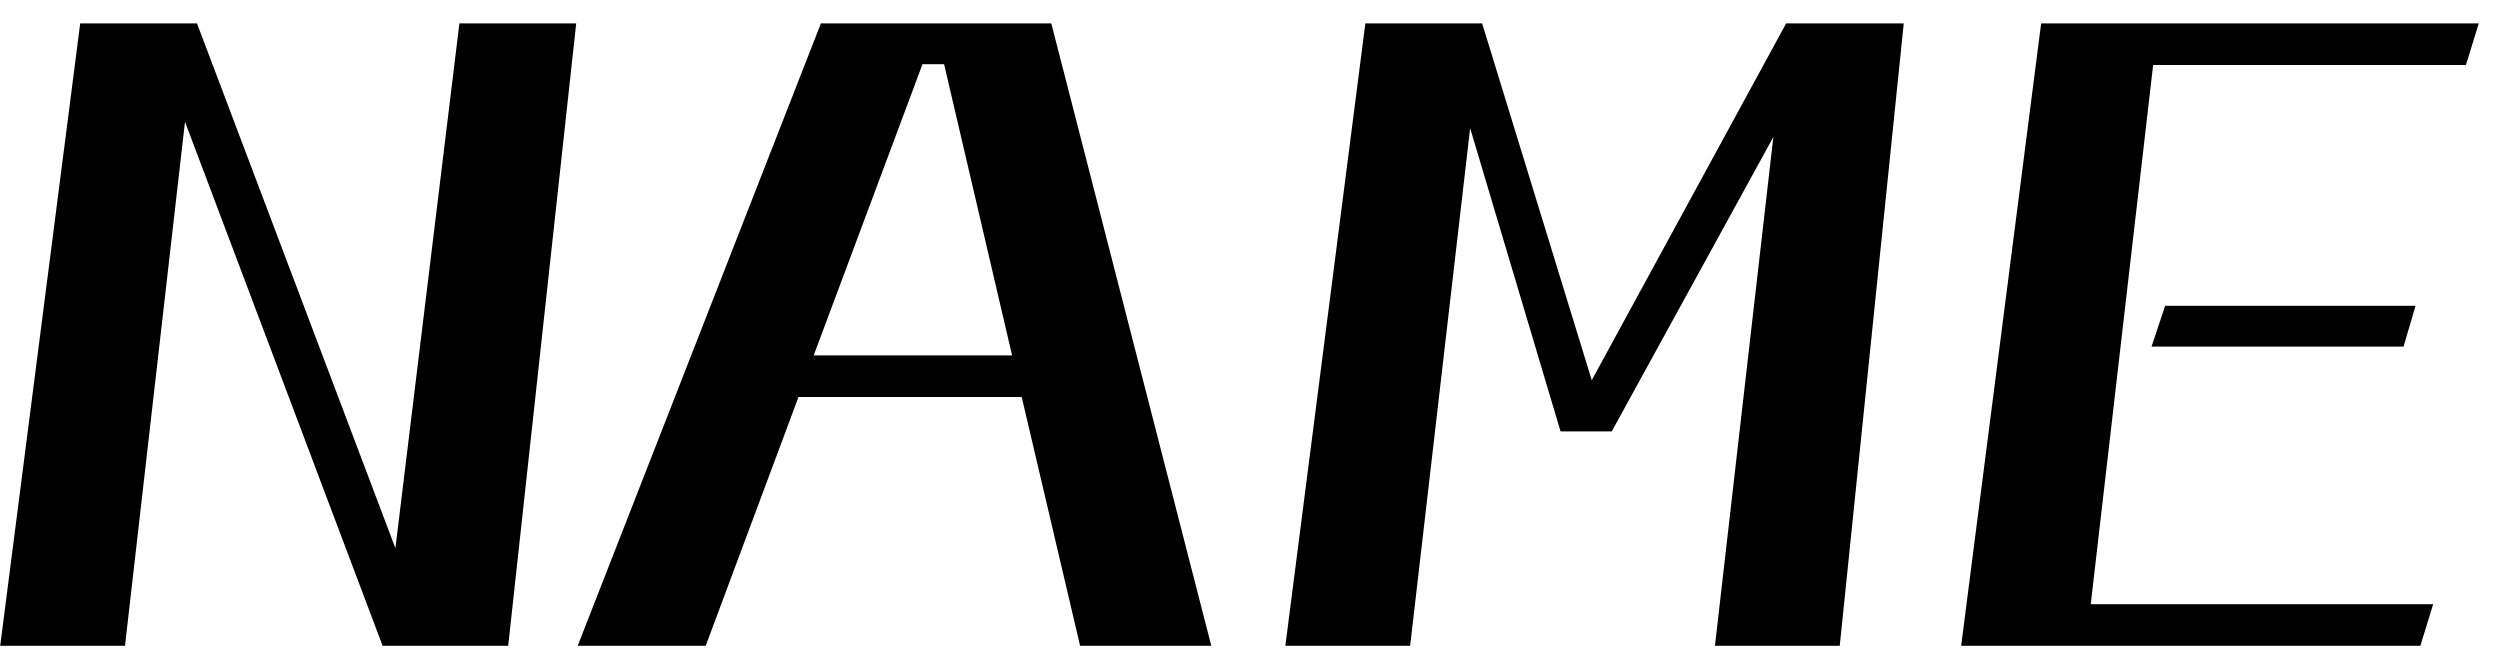
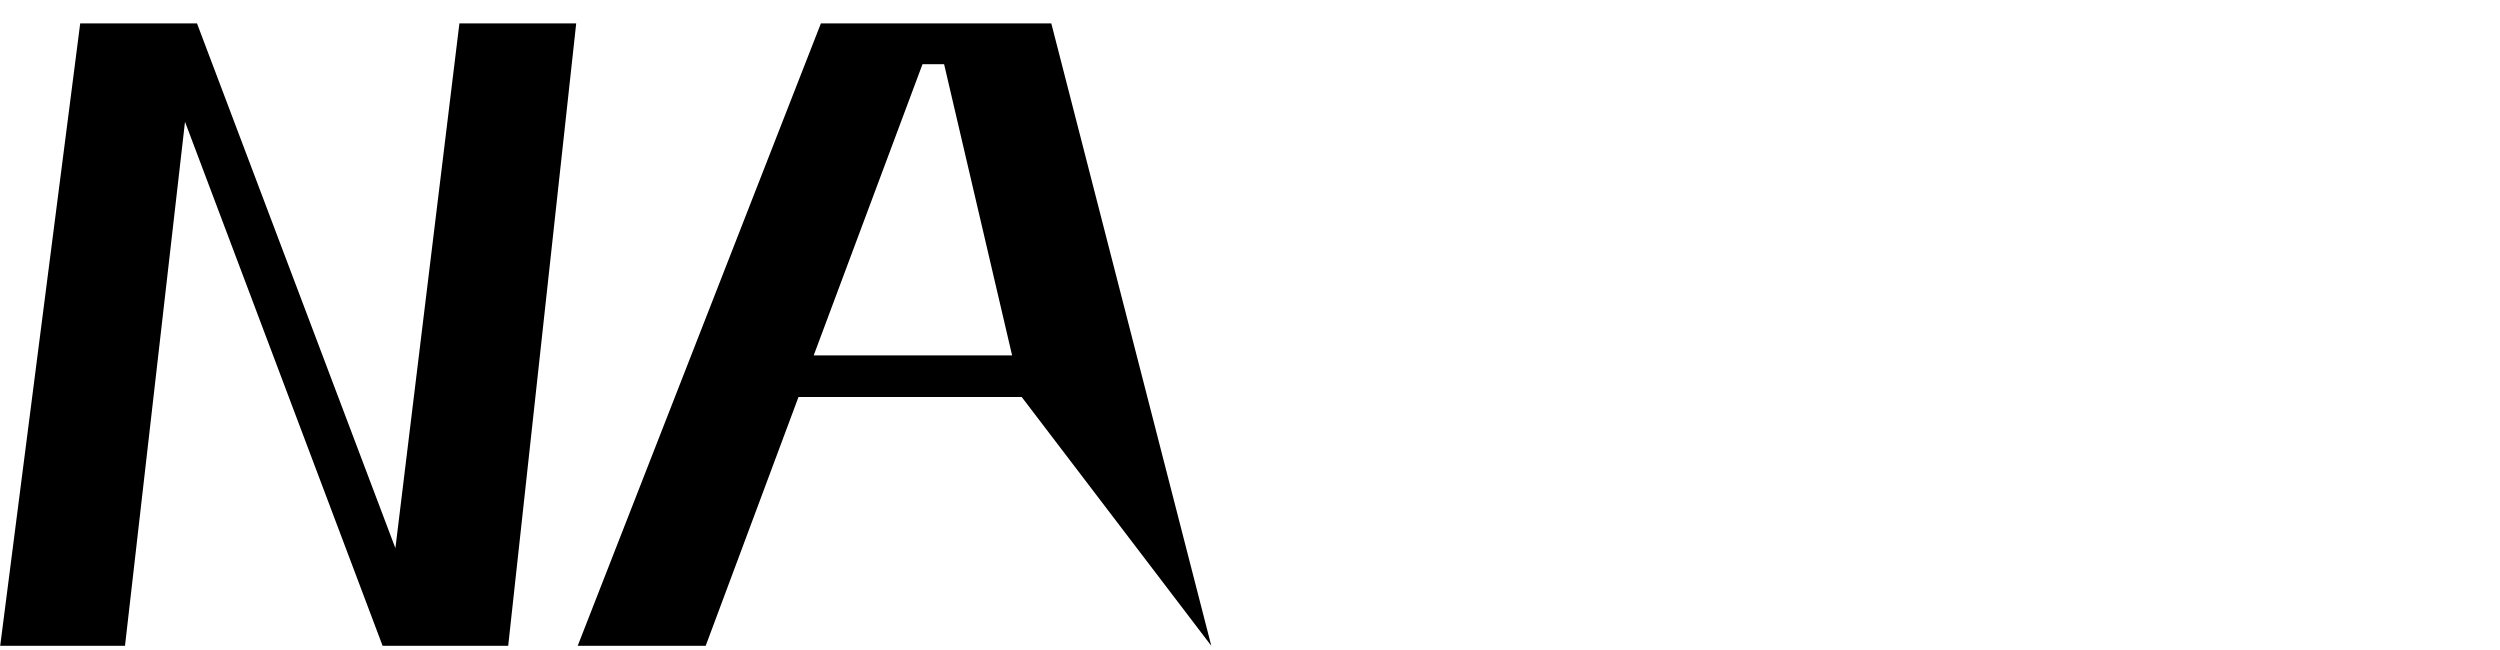
<svg xmlns="http://www.w3.org/2000/svg" width="100" height="26" viewBox="0 0 100 26" fill="none">
  <path d="M20.328 25.832H15.304L7.4 4.872L5 25.832H0.008L3.208 0.936L7.88 0.936L15.816 21.928L18.376 0.936L23.048 0.936L20.328 25.832Z" fill="black" />
-   <path d="M48.452 25.832H43.204L40.868 15.88L31.94 15.88L28.228 25.832H23.108L32.836 0.936L42.052 0.936L48.452 25.832ZM40.484 14.216L37.764 2.568H36.9L32.548 14.216L40.484 14.216Z" fill="black" />
-   <path d="M73.59 25.832H68.598L70.934 5.48L64.47 17.256H62.422L58.806 5.128L56.406 25.832L51.414 25.832L54.614 0.936L59.286 0.936L63.67 15.208L71.446 0.936L76.15 0.936L73.59 25.832Z" fill="black" />
-   <path d="M96.142 13.864L86.062 13.864L86.606 12.232L96.622 12.232L96.142 13.864ZM96.814 25.832H78.446L81.646 0.936L99.15 0.936L98.638 2.6L86.126 2.6L83.63 24.168H97.326L96.814 25.832Z" fill="black" />
+   <path d="M48.452 25.832L40.868 15.88L31.94 15.88L28.228 25.832H23.108L32.836 0.936L42.052 0.936L48.452 25.832ZM40.484 14.216L37.764 2.568H36.9L32.548 14.216L40.484 14.216Z" fill="black" />
</svg>